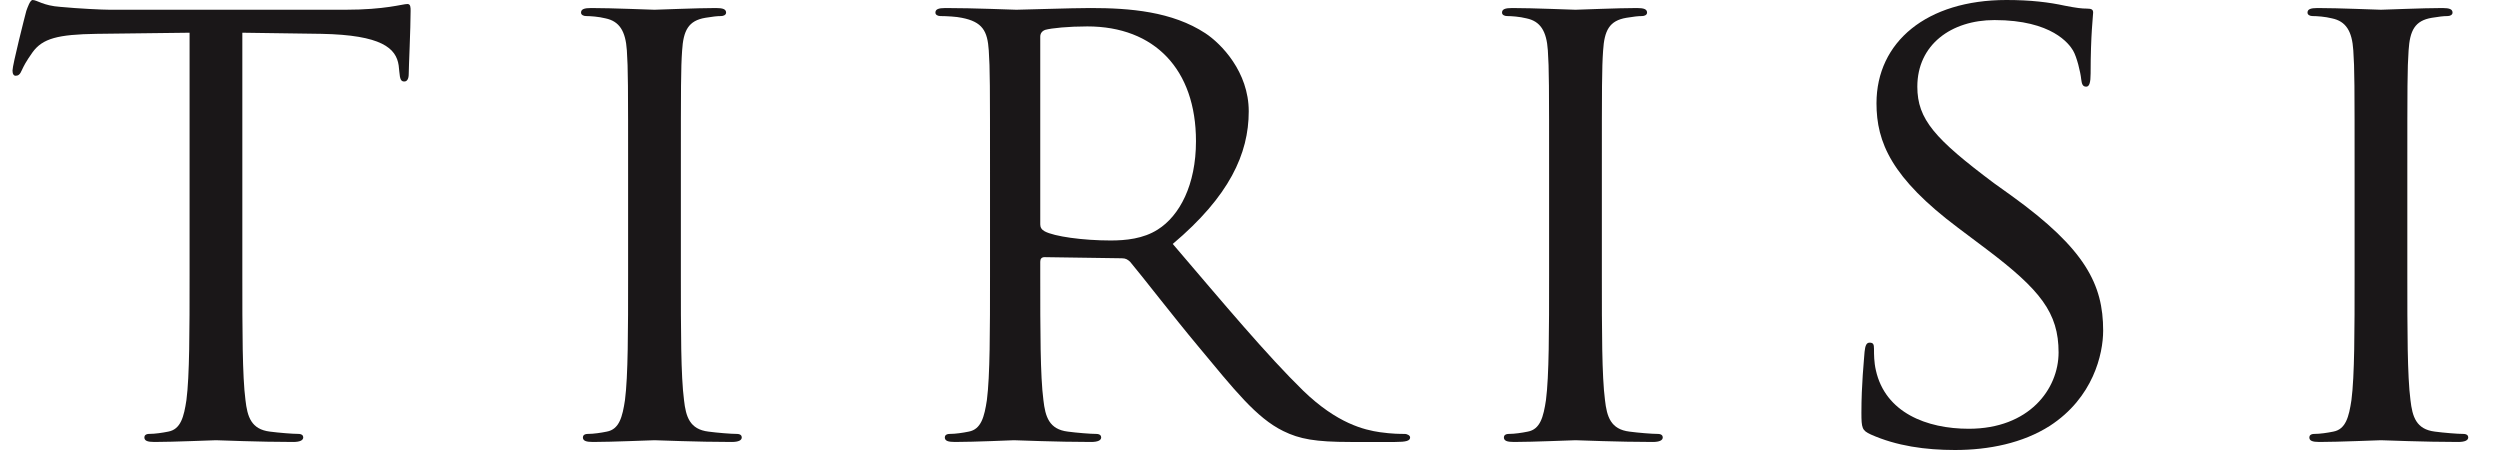
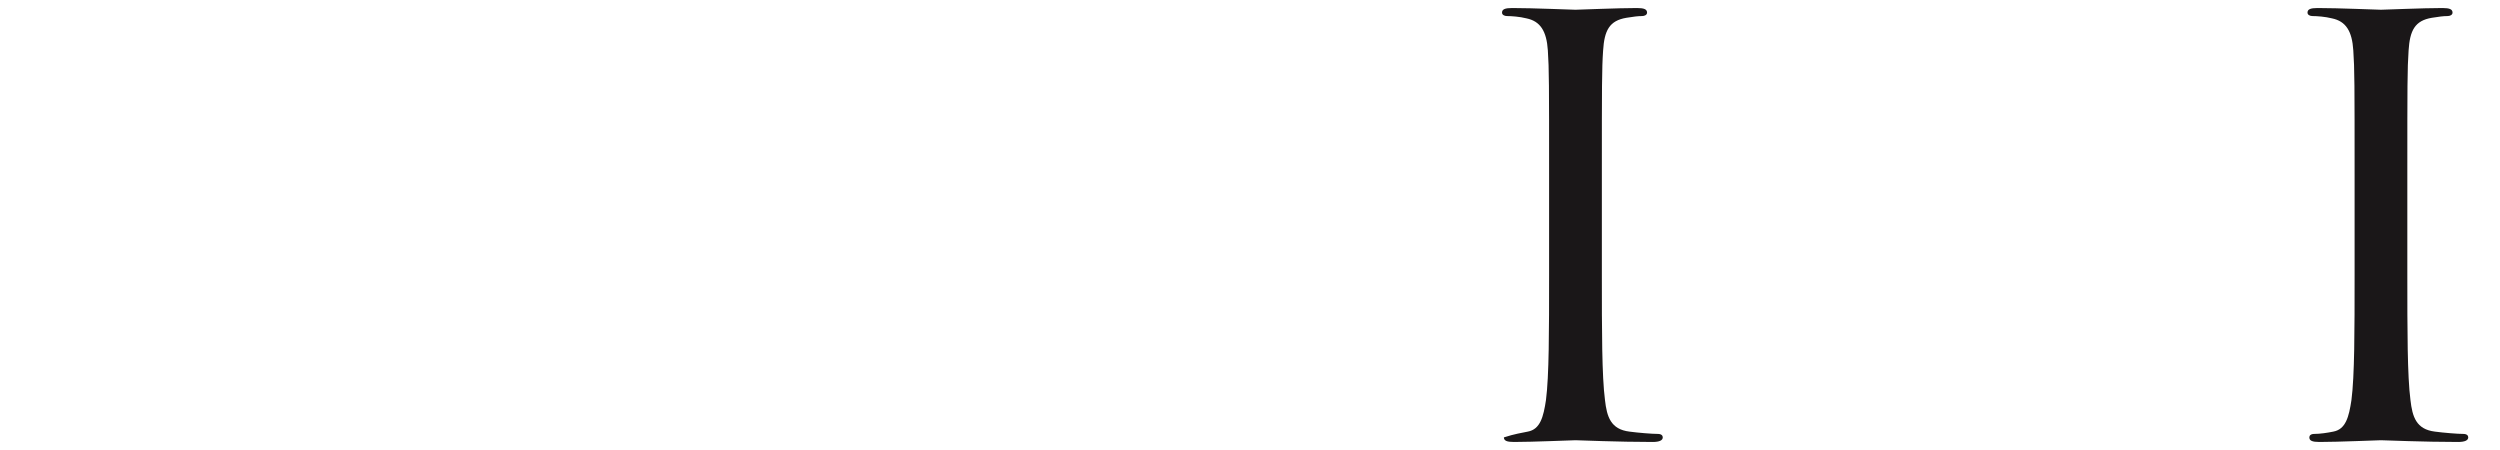
<svg xmlns="http://www.w3.org/2000/svg" width="200" height="36" viewBox="0 0 110 20" fill="none">
-   <path fill-rule="evenodd" clip-rule="evenodd" d="M10.215 12.244C10.215 14.694 10.215 16.709 10.354 17.781C10.438 18.52 10.606 19.082 11.443 19.183C11.833 19.234 12.447 19.284 12.698 19.284C12.866 19.284 12.922 19.361 12.922 19.438C12.922 19.566 12.782 19.643 12.475 19.643C10.94 19.643 9.182 19.566 9.042 19.566C8.903 19.566 7.145 19.643 6.308 19.643C6.001 19.643 5.861 19.592 5.861 19.438C5.861 19.361 5.916 19.284 6.084 19.284C6.335 19.284 6.67 19.234 6.921 19.183C7.479 19.082 7.619 18.52 7.73 17.781C7.87 16.709 7.87 14.694 7.87 12.244V1.454L3.74 1.504C2.01 1.53 1.34 1.709 0.893 2.321C0.586 2.755 0.502 2.933 0.419 3.111C0.335 3.316 0.251 3.367 0.14 3.367C0.056 3.367 0 3.29 0 3.137C0 2.882 0.558 0.688 0.614 0.484C0.67 0.331 0.782 0 0.893 0C1.088 0 1.368 0.254 2.121 0.305C2.93 0.382 3.991 0.433 4.326 0.433H14.791C16.578 0.433 17.331 0.178 17.555 0.178C17.694 0.178 17.694 0.331 17.694 0.484C17.694 1.249 17.61 3.01 17.61 3.29C17.61 3.52 17.527 3.622 17.415 3.622C17.275 3.622 17.22 3.545 17.192 3.188L17.163 2.908C17.052 2.143 16.41 1.555 13.731 1.504L10.215 1.454V12.244Z" fill="#1A1718" />
-   <path fill-rule="evenodd" clip-rule="evenodd" d="M29.705 12.244C29.705 14.695 29.705 16.709 29.845 17.781C29.928 18.52 30.096 19.082 30.933 19.183C31.324 19.235 31.938 19.285 32.189 19.285C32.356 19.285 32.412 19.362 32.412 19.439C32.412 19.566 32.273 19.643 31.965 19.643C30.43 19.643 28.672 19.566 28.533 19.566C28.393 19.566 26.635 19.643 25.798 19.643C25.491 19.643 25.351 19.592 25.351 19.439C25.351 19.362 25.407 19.285 25.575 19.285C25.826 19.285 26.16 19.235 26.412 19.183C26.97 19.082 27.11 18.52 27.221 17.781C27.36 16.709 27.36 14.695 27.36 12.244V7.754C27.36 3.776 27.36 3.061 27.305 2.244C27.249 1.377 26.97 0.944 26.356 0.816C26.049 0.739 25.686 0.714 25.491 0.714C25.38 0.714 25.268 0.663 25.268 0.561C25.268 0.409 25.407 0.357 25.714 0.357C26.635 0.357 28.393 0.433 28.533 0.433C28.672 0.433 30.43 0.357 31.268 0.357C31.575 0.357 31.715 0.409 31.715 0.561C31.715 0.663 31.603 0.714 31.491 0.714C31.296 0.714 31.128 0.739 30.793 0.791C30.04 0.918 29.817 1.352 29.761 2.244C29.705 3.061 29.705 3.776 29.705 7.754V12.244Z" fill="#1A1718" />
-   <path fill-rule="evenodd" clip-rule="evenodd" d="M45.678 9.974C45.678 10.102 45.734 10.204 45.873 10.28C46.292 10.51 47.576 10.688 48.804 10.688C49.474 10.688 50.255 10.613 50.897 10.204C51.874 9.591 52.599 8.214 52.599 6.275C52.599 3.086 50.758 1.174 47.771 1.174C46.934 1.174 46.181 1.249 45.902 1.326C45.761 1.377 45.678 1.479 45.678 1.632V9.974ZM43.445 7.754C43.445 3.776 43.445 3.061 43.39 2.244C43.334 1.377 43.111 0.97 42.19 0.791C41.966 0.739 41.492 0.714 41.241 0.714C41.129 0.714 41.018 0.663 41.018 0.561C41.018 0.409 41.157 0.357 41.464 0.357C42.72 0.357 44.478 0.433 44.618 0.433C44.925 0.433 47.045 0.357 47.911 0.357C49.67 0.357 51.539 0.51 53.018 1.479C53.716 1.939 54.944 3.189 54.944 4.949C54.944 6.836 54.079 8.724 51.567 10.842C53.855 13.52 55.753 15.791 57.372 17.372C58.879 18.826 60.08 19.108 60.776 19.209C61.307 19.285 61.698 19.285 61.865 19.285C62.004 19.285 62.116 19.362 62.116 19.439C62.116 19.592 61.949 19.643 61.446 19.643H59.466C57.902 19.643 57.205 19.515 56.479 19.158C55.279 18.571 54.302 17.321 52.712 15.409C51.539 14.005 50.228 12.296 49.67 11.633C49.558 11.531 49.474 11.479 49.306 11.479L45.873 11.429C45.734 11.429 45.678 11.505 45.678 11.633V12.244C45.678 14.695 45.678 16.709 45.818 17.781C45.902 18.52 46.069 19.082 46.906 19.183C47.297 19.235 47.911 19.285 48.162 19.285C48.33 19.285 48.386 19.362 48.386 19.439C48.386 19.566 48.246 19.643 47.939 19.643C46.404 19.643 44.646 19.566 44.506 19.566C44.478 19.566 42.72 19.643 41.883 19.643C41.577 19.643 41.436 19.592 41.436 19.439C41.436 19.362 41.492 19.285 41.66 19.285C41.911 19.285 42.245 19.235 42.497 19.183C43.054 19.082 43.194 18.52 43.306 17.781C43.445 16.709 43.445 14.695 43.445 12.244V7.754Z" fill="#1A1718" />
-   <path fill-rule="evenodd" clip-rule="evenodd" d="M70.638 12.244C70.638 14.695 70.638 16.709 70.777 17.781C70.861 18.52 71.03 19.082 71.867 19.183C72.257 19.235 72.871 19.285 73.121 19.285C73.29 19.285 73.345 19.362 73.345 19.439C73.345 19.566 73.206 19.643 72.899 19.643C71.364 19.643 69.606 19.566 69.466 19.566C69.327 19.566 67.568 19.643 66.731 19.643C66.424 19.643 66.284 19.592 66.284 19.439C66.284 19.362 66.341 19.285 66.508 19.285C66.759 19.285 67.093 19.235 67.345 19.183C67.902 19.082 68.043 18.52 68.154 17.781C68.293 16.709 68.293 14.695 68.293 12.244V7.754C68.293 3.776 68.293 3.061 68.238 2.244C68.182 1.377 67.902 0.944 67.288 0.816C66.982 0.739 66.619 0.714 66.424 0.714C66.313 0.714 66.201 0.663 66.201 0.561C66.201 0.409 66.341 0.357 66.647 0.357C67.568 0.357 69.327 0.433 69.466 0.433C69.606 0.433 71.364 0.357 72.201 0.357C72.508 0.357 72.647 0.409 72.647 0.561C72.647 0.663 72.536 0.714 72.424 0.714C72.228 0.714 72.061 0.739 71.728 0.791C70.972 0.918 70.75 1.352 70.694 2.244C70.638 3.061 70.638 3.776 70.638 7.754V12.244Z" fill="#1A1718" />
-   <path fill-rule="evenodd" clip-rule="evenodd" d="M82.593 19.311C82.202 19.132 82.174 19.03 82.174 18.341C82.174 17.066 82.287 16.045 82.314 15.638C82.343 15.357 82.398 15.229 82.537 15.229C82.705 15.229 82.733 15.306 82.733 15.509C82.733 15.739 82.733 16.096 82.816 16.454C83.234 18.341 85.077 19.056 86.945 19.056C89.626 19.056 90.937 17.296 90.937 15.663C90.937 13.902 90.127 12.882 87.728 11.071L86.472 10.127C83.514 7.908 82.844 6.326 82.844 4.591C82.844 1.862 85.077 0 88.621 0C89.709 0 90.518 0.102 91.217 0.254C91.747 0.357 91.97 0.382 92.193 0.382C92.416 0.382 92.473 0.433 92.473 0.561C92.473 0.688 92.361 1.53 92.361 3.265C92.361 3.673 92.304 3.852 92.166 3.852C91.999 3.852 91.97 3.724 91.942 3.52C91.913 3.215 91.747 2.525 91.579 2.244C91.412 1.964 90.658 0.892 88.09 0.892C86.164 0.892 84.659 1.989 84.659 3.852C84.659 5.306 85.439 6.173 88.062 8.138L88.844 8.698C92.138 11.071 92.918 12.652 92.918 14.694C92.918 15.739 92.473 17.679 90.546 18.928C89.347 19.693 87.841 20 86.333 20C85.021 20 83.737 19.821 82.593 19.311Z" fill="#1A1718" />
+   <path fill-rule="evenodd" clip-rule="evenodd" d="M70.638 12.244C70.638 14.695 70.638 16.709 70.777 17.781C70.861 18.52 71.03 19.082 71.867 19.183C72.257 19.235 72.871 19.285 73.121 19.285C73.29 19.285 73.345 19.362 73.345 19.439C73.345 19.566 73.206 19.643 72.899 19.643C71.364 19.643 69.606 19.566 69.466 19.566C69.327 19.566 67.568 19.643 66.731 19.643C66.424 19.643 66.284 19.592 66.284 19.439C66.759 19.285 67.093 19.235 67.345 19.183C67.902 19.082 68.043 18.52 68.154 17.781C68.293 16.709 68.293 14.695 68.293 12.244V7.754C68.293 3.776 68.293 3.061 68.238 2.244C68.182 1.377 67.902 0.944 67.288 0.816C66.982 0.739 66.619 0.714 66.424 0.714C66.313 0.714 66.201 0.663 66.201 0.561C66.201 0.409 66.341 0.357 66.647 0.357C67.568 0.357 69.327 0.433 69.466 0.433C69.606 0.433 71.364 0.357 72.201 0.357C72.508 0.357 72.647 0.409 72.647 0.561C72.647 0.663 72.536 0.714 72.424 0.714C72.228 0.714 72.061 0.739 71.728 0.791C70.972 0.918 70.75 1.352 70.694 2.244C70.638 3.061 70.638 3.776 70.638 7.754V12.244Z" fill="#1A1718" />
  <path fill-rule="evenodd" clip-rule="evenodd" d="M106.437 12.244C106.437 14.695 106.437 16.709 106.576 17.781C106.661 18.52 106.827 19.082 107.665 19.183C108.055 19.235 108.669 19.285 108.922 19.285C109.088 19.285 109.144 19.362 109.144 19.439C109.144 19.566 109.004 19.643 108.697 19.643C107.163 19.643 105.403 19.566 105.264 19.566C105.125 19.566 103.367 19.643 102.529 19.643C102.222 19.643 102.082 19.592 102.082 19.439C102.082 19.362 102.139 19.285 102.307 19.285C102.558 19.285 102.892 19.235 103.144 19.183C103.703 19.082 103.842 18.52 103.953 17.781C104.093 16.709 104.093 14.695 104.093 12.244V7.754C104.093 3.776 104.093 3.061 104.036 2.244C103.982 1.377 103.703 0.944 103.087 0.816C102.781 0.739 102.418 0.714 102.222 0.714C102.111 0.714 102 0.663 102 0.561C102 0.409 102.139 0.357 102.446 0.357C103.367 0.357 105.125 0.433 105.264 0.433C105.403 0.433 107.163 0.357 108 0.357C108.307 0.357 108.446 0.409 108.446 0.561C108.446 0.663 108.335 0.714 108.223 0.714C108.028 0.714 107.861 0.739 107.525 0.791C106.772 0.918 106.549 1.352 106.493 2.244C106.437 3.061 106.437 3.776 106.437 7.754V12.244Z" fill="#1A1718" />
</svg>